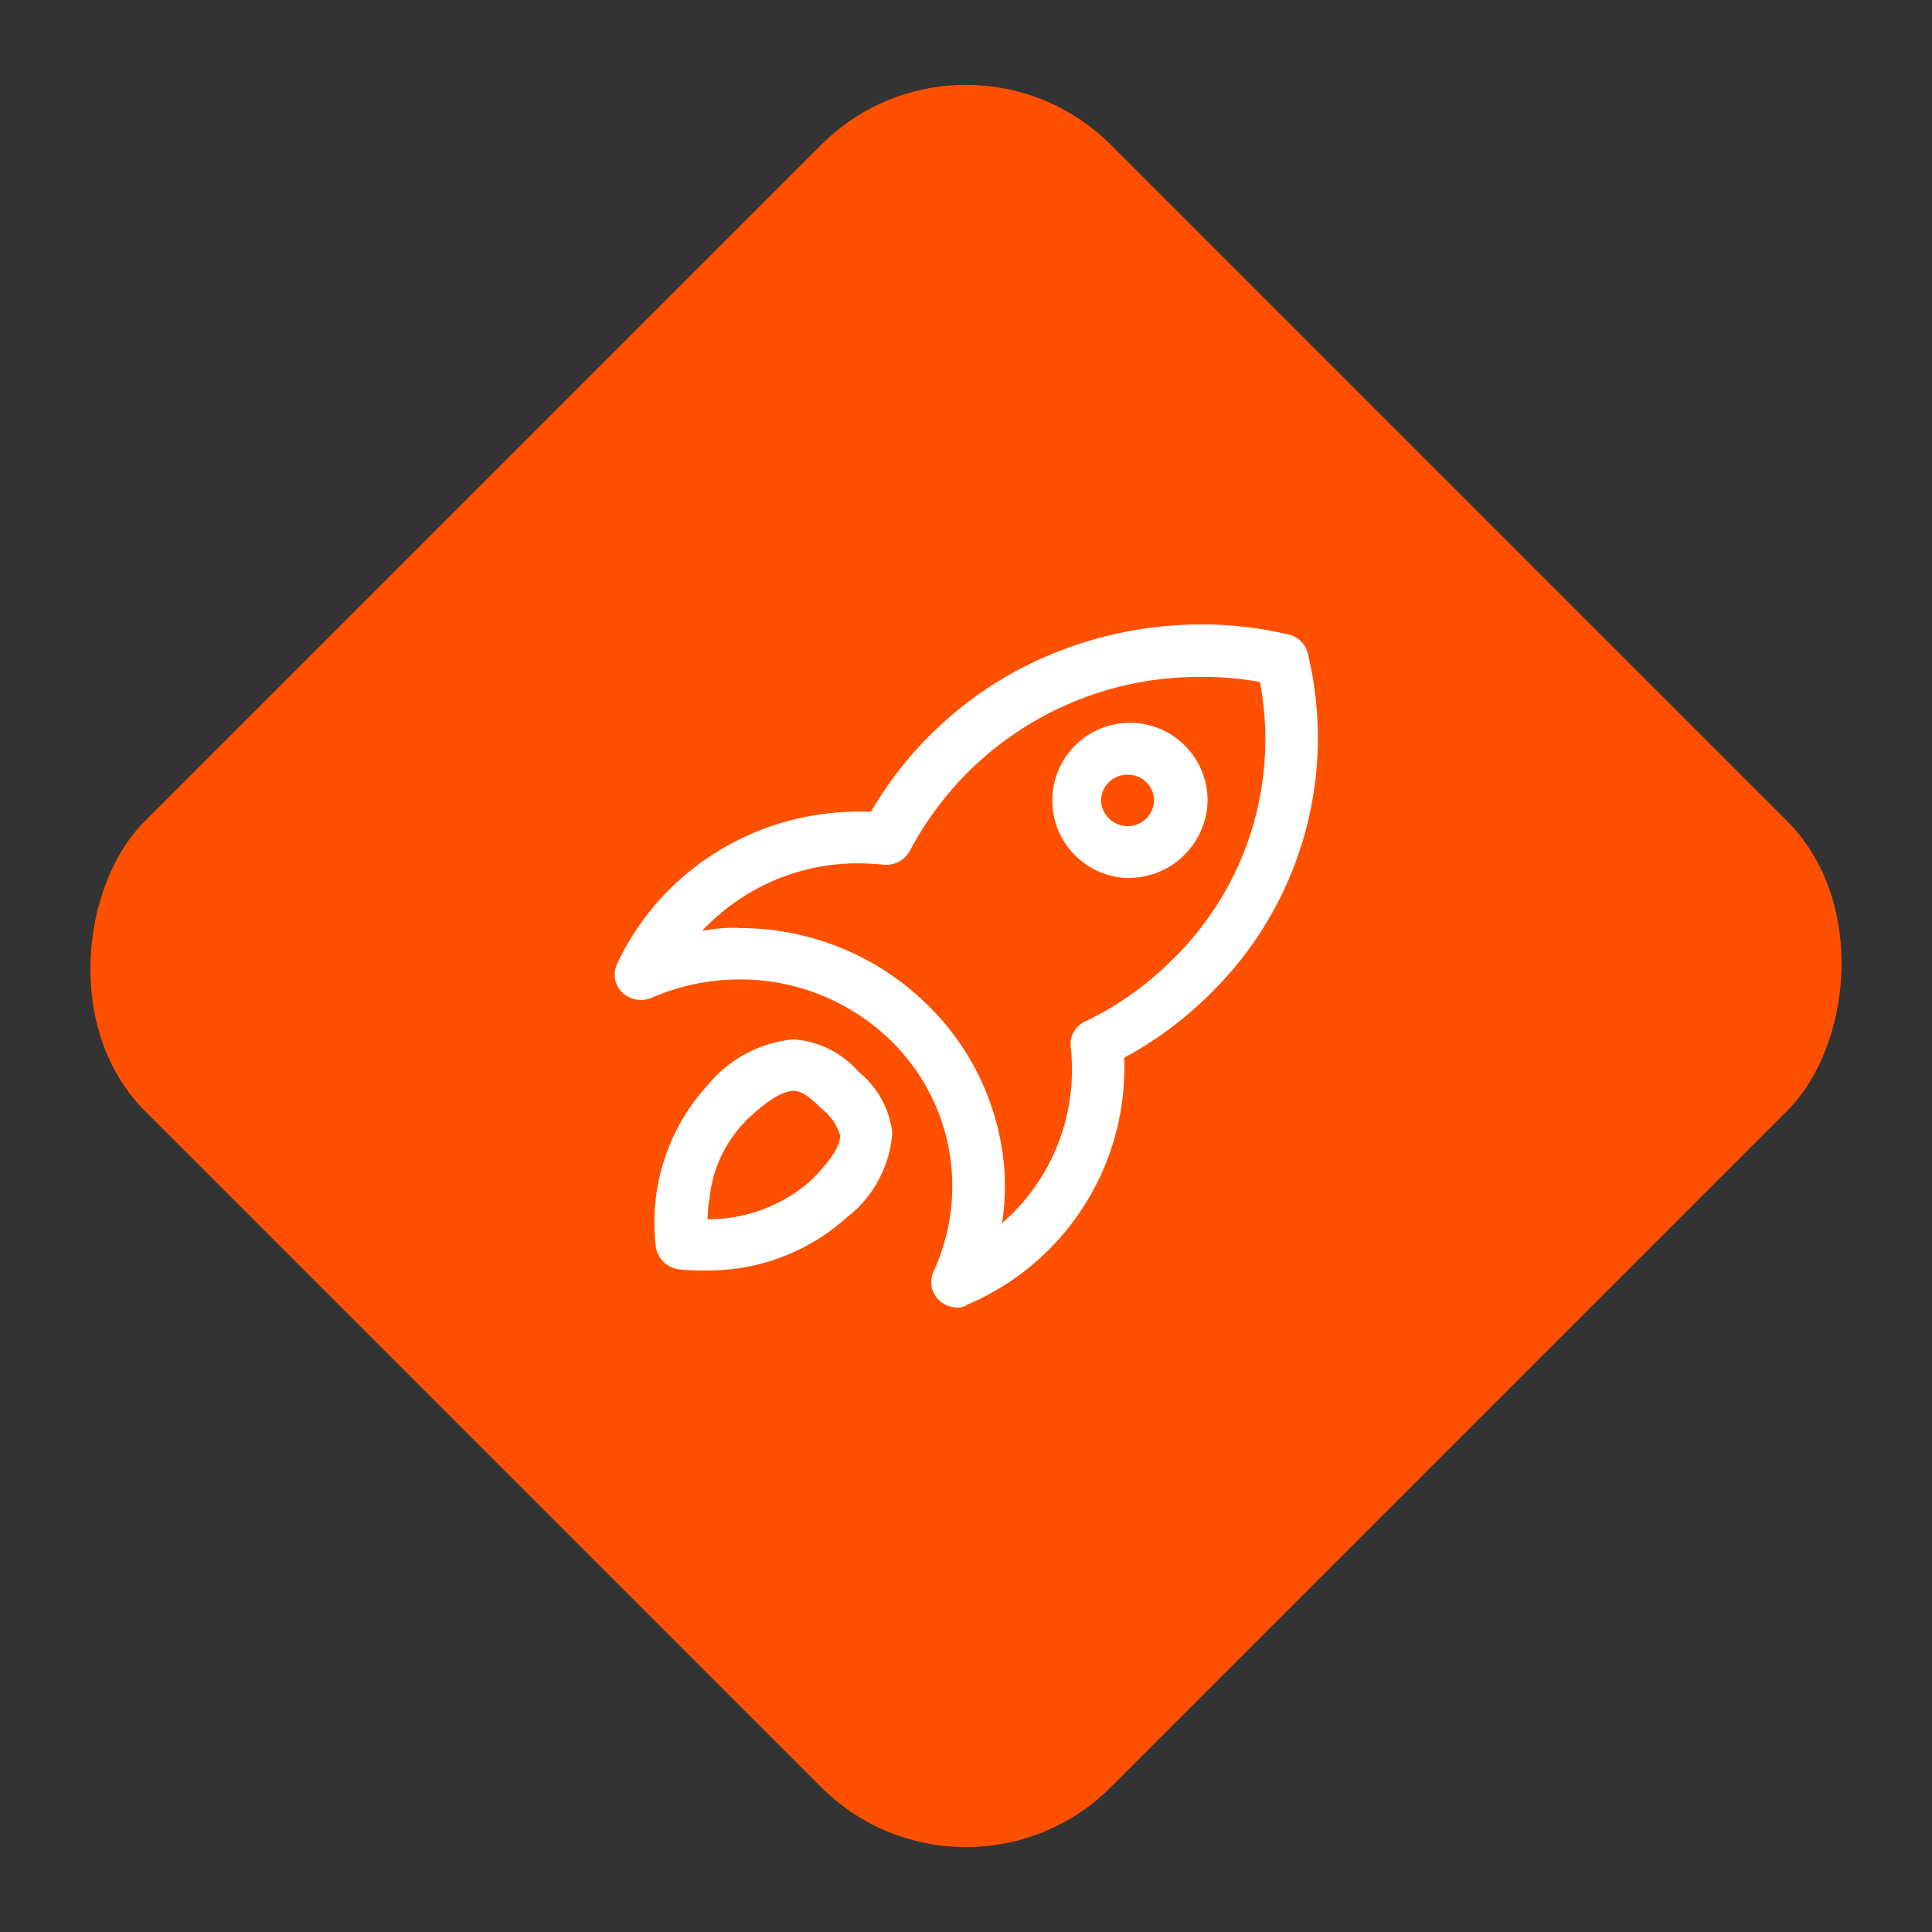
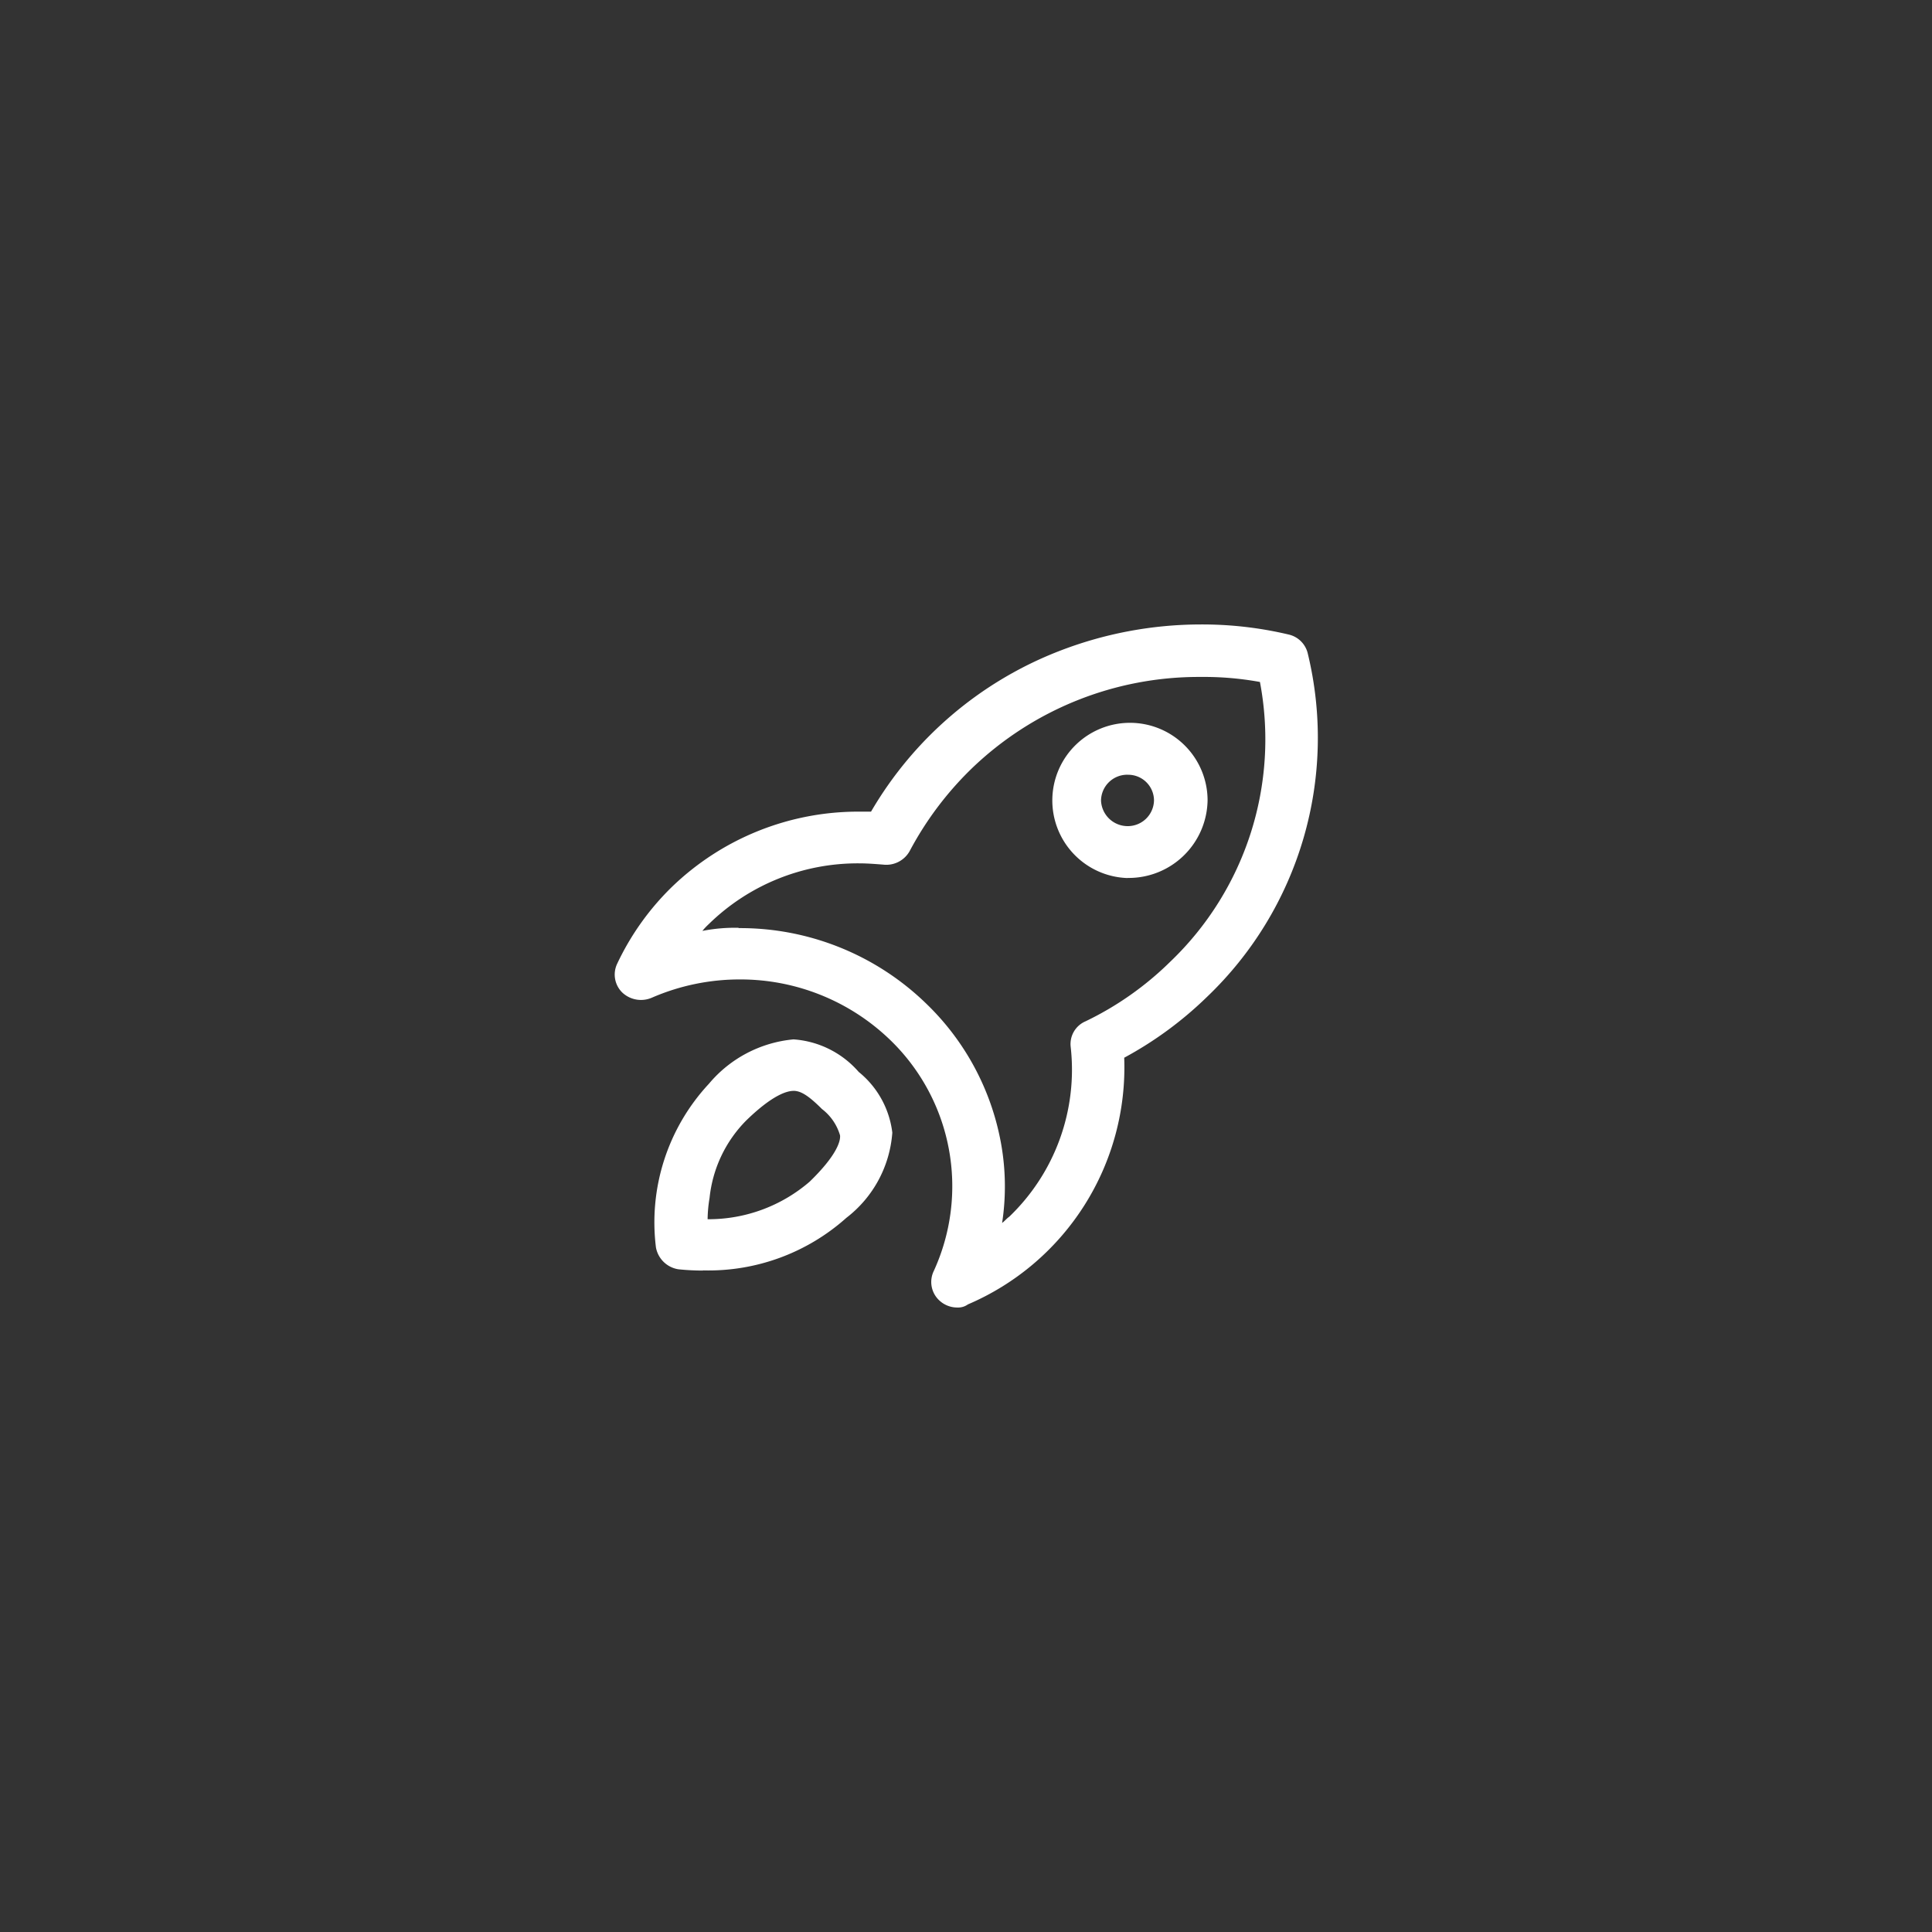
<svg xmlns="http://www.w3.org/2000/svg" width="56.569" height="56.569" viewBox="0 0 56.569 56.569">
  <rect x="0" y="0" width="56.569" height="56.569" fill="#333333" stroke="none" />
  <g id="_4" data-name="4" transform="translate(1013 -2466.716)">
-     <rect id="矩形_10" data-name="矩形 10" width="40" height="40" rx="6" transform="translate(-984.716 2466.716) rotate(45)" fill="#ff5000" />
-     <path id="路径_286" data-name="路径 286" d="M25.035,49.251a.769.769,0,0,1-.549-.22.736.736,0,0,1-.152-.843,5.954,5.954,0,0,0-1.267-6.765,6.312,6.312,0,0,0-4.406-1.778,6.453,6.453,0,0,0-2.573.532.8.8,0,0,1-.87-.147.736.736,0,0,1-.152-.843,7.749,7.749,0,0,1,1.589-2.237,7.85,7.85,0,0,1,5.505-2.218h.34a10.968,10.968,0,0,1,5.486-4.693,11.471,11.471,0,0,1,4.161-.788,10.959,10.959,0,0,1,2.572.293.745.745,0,0,1,.567.55,10.487,10.487,0,0,1-2.952,10.065,10.873,10.873,0,0,1-2.421,1.778,7.547,7.547,0,0,1-4.577,7.223.485.485,0,0,1-.3.091ZM18.623,38.142a7.818,7.818,0,0,1,5.5,2.218A7.538,7.538,0,0,1,26.3,44.411a7.1,7.1,0,0,1,.038,2.364c.075-.055.132-.129.208-.182a5.962,5.962,0,0,0,1.8-4.971.723.723,0,0,1,.435-.751,9.227,9.227,0,0,0,2.477-1.742,9.006,9.006,0,0,0,2.629-8.194,9.158,9.158,0,0,0-1.74-.147,9.581,9.581,0,0,0-6.714,2.695,9.691,9.691,0,0,0-1.8,2.4.783.783,0,0,1-.776.4c-.227-.018-.473-.037-.7-.037a6.232,6.232,0,0,0-4.407,1.778,1.845,1.845,0,0,0-.188.2,4.945,4.945,0,0,1,1.059-.091h0Zm-1.04,10.027a7.04,7.04,0,0,1-.721-.037.791.791,0,0,1-.66-.641A5.95,5.95,0,0,1,17.753,42.7a3.669,3.669,0,0,1,2.477-1.3,2.783,2.783,0,0,1,1.909.953,2.7,2.7,0,0,1,.984,1.778,3.458,3.458,0,0,1-1.344,2.493,6.056,6.056,0,0,1-4.2,1.54Zm2.648-5.261c-.188,0-.606.11-1.381.862a3.77,3.77,0,0,0-1.078,2.273,3.983,3.983,0,0,0-.057.623,4.534,4.534,0,0,0,2.988-1.1c.794-.77.909-1.191.889-1.357a1.5,1.5,0,0,0-.529-.77c-.4-.4-.624-.532-.833-.532Zm9.778-6.232A2.273,2.273,0,1,1,32.354,34.4a2.31,2.31,0,0,1-2.344,2.273Zm0-3.025a.767.767,0,0,0-.775.753.78.78,0,0,0,.775.752.768.768,0,0,0,.776-.752.755.755,0,0,0-.758-.752H30.01Z" transform="translate(-1009.996 2455.749)" fill="#fff" />
+     <path id="路径_286" data-name="路径 286" d="M25.035,49.251a.769.769,0,0,1-.549-.22.736.736,0,0,1-.152-.843,5.954,5.954,0,0,0-1.267-6.765,6.312,6.312,0,0,0-4.406-1.778,6.453,6.453,0,0,0-2.573.532.8.8,0,0,1-.87-.147.736.736,0,0,1-.152-.843,7.749,7.749,0,0,1,1.589-2.237,7.85,7.85,0,0,1,5.505-2.218h.34a10.968,10.968,0,0,1,5.486-4.693,11.471,11.471,0,0,1,4.161-.788,10.959,10.959,0,0,1,2.572.293.745.745,0,0,1,.567.55,10.487,10.487,0,0,1-2.952,10.065,10.873,10.873,0,0,1-2.421,1.778,7.547,7.547,0,0,1-4.577,7.223.485.485,0,0,1-.3.091ZM18.623,38.142a7.818,7.818,0,0,1,5.5,2.218A7.538,7.538,0,0,1,26.3,44.411a7.1,7.1,0,0,1,.038,2.364c.075-.055.132-.129.208-.182a5.962,5.962,0,0,0,1.8-4.971.723.723,0,0,1,.435-.751,9.227,9.227,0,0,0,2.477-1.742,9.006,9.006,0,0,0,2.629-8.194,9.158,9.158,0,0,0-1.74-.147,9.581,9.581,0,0,0-6.714,2.695,9.691,9.691,0,0,0-1.8,2.4.783.783,0,0,1-.776.4c-.227-.018-.473-.037-.7-.037a6.232,6.232,0,0,0-4.407,1.778,1.845,1.845,0,0,0-.188.2,4.945,4.945,0,0,1,1.059-.091h0Zm-1.04,10.027a7.04,7.04,0,0,1-.721-.037.791.791,0,0,1-.66-.641A5.95,5.95,0,0,1,17.753,42.7a3.669,3.669,0,0,1,2.477-1.3,2.783,2.783,0,0,1,1.909.953,2.7,2.7,0,0,1,.984,1.778,3.458,3.458,0,0,1-1.344,2.493,6.056,6.056,0,0,1-4.2,1.54Zm2.648-5.261c-.188,0-.606.11-1.381.862a3.77,3.77,0,0,0-1.078,2.273,3.983,3.983,0,0,0-.057.623,4.534,4.534,0,0,0,2.988-1.1c.794-.77.909-1.191.889-1.357a1.5,1.5,0,0,0-.529-.77c-.4-.4-.624-.532-.833-.532Zm9.778-6.232A2.273,2.273,0,1,1,32.354,34.4a2.31,2.31,0,0,1-2.344,2.273Zm0-3.025a.767.767,0,0,0-.775.753.78.78,0,0,0,.775.752.768.768,0,0,0,.776-.752.755.755,0,0,0-.758-.752H30.01" transform="translate(-1009.996 2455.749)" fill="#fff" />
  </g>
</svg>